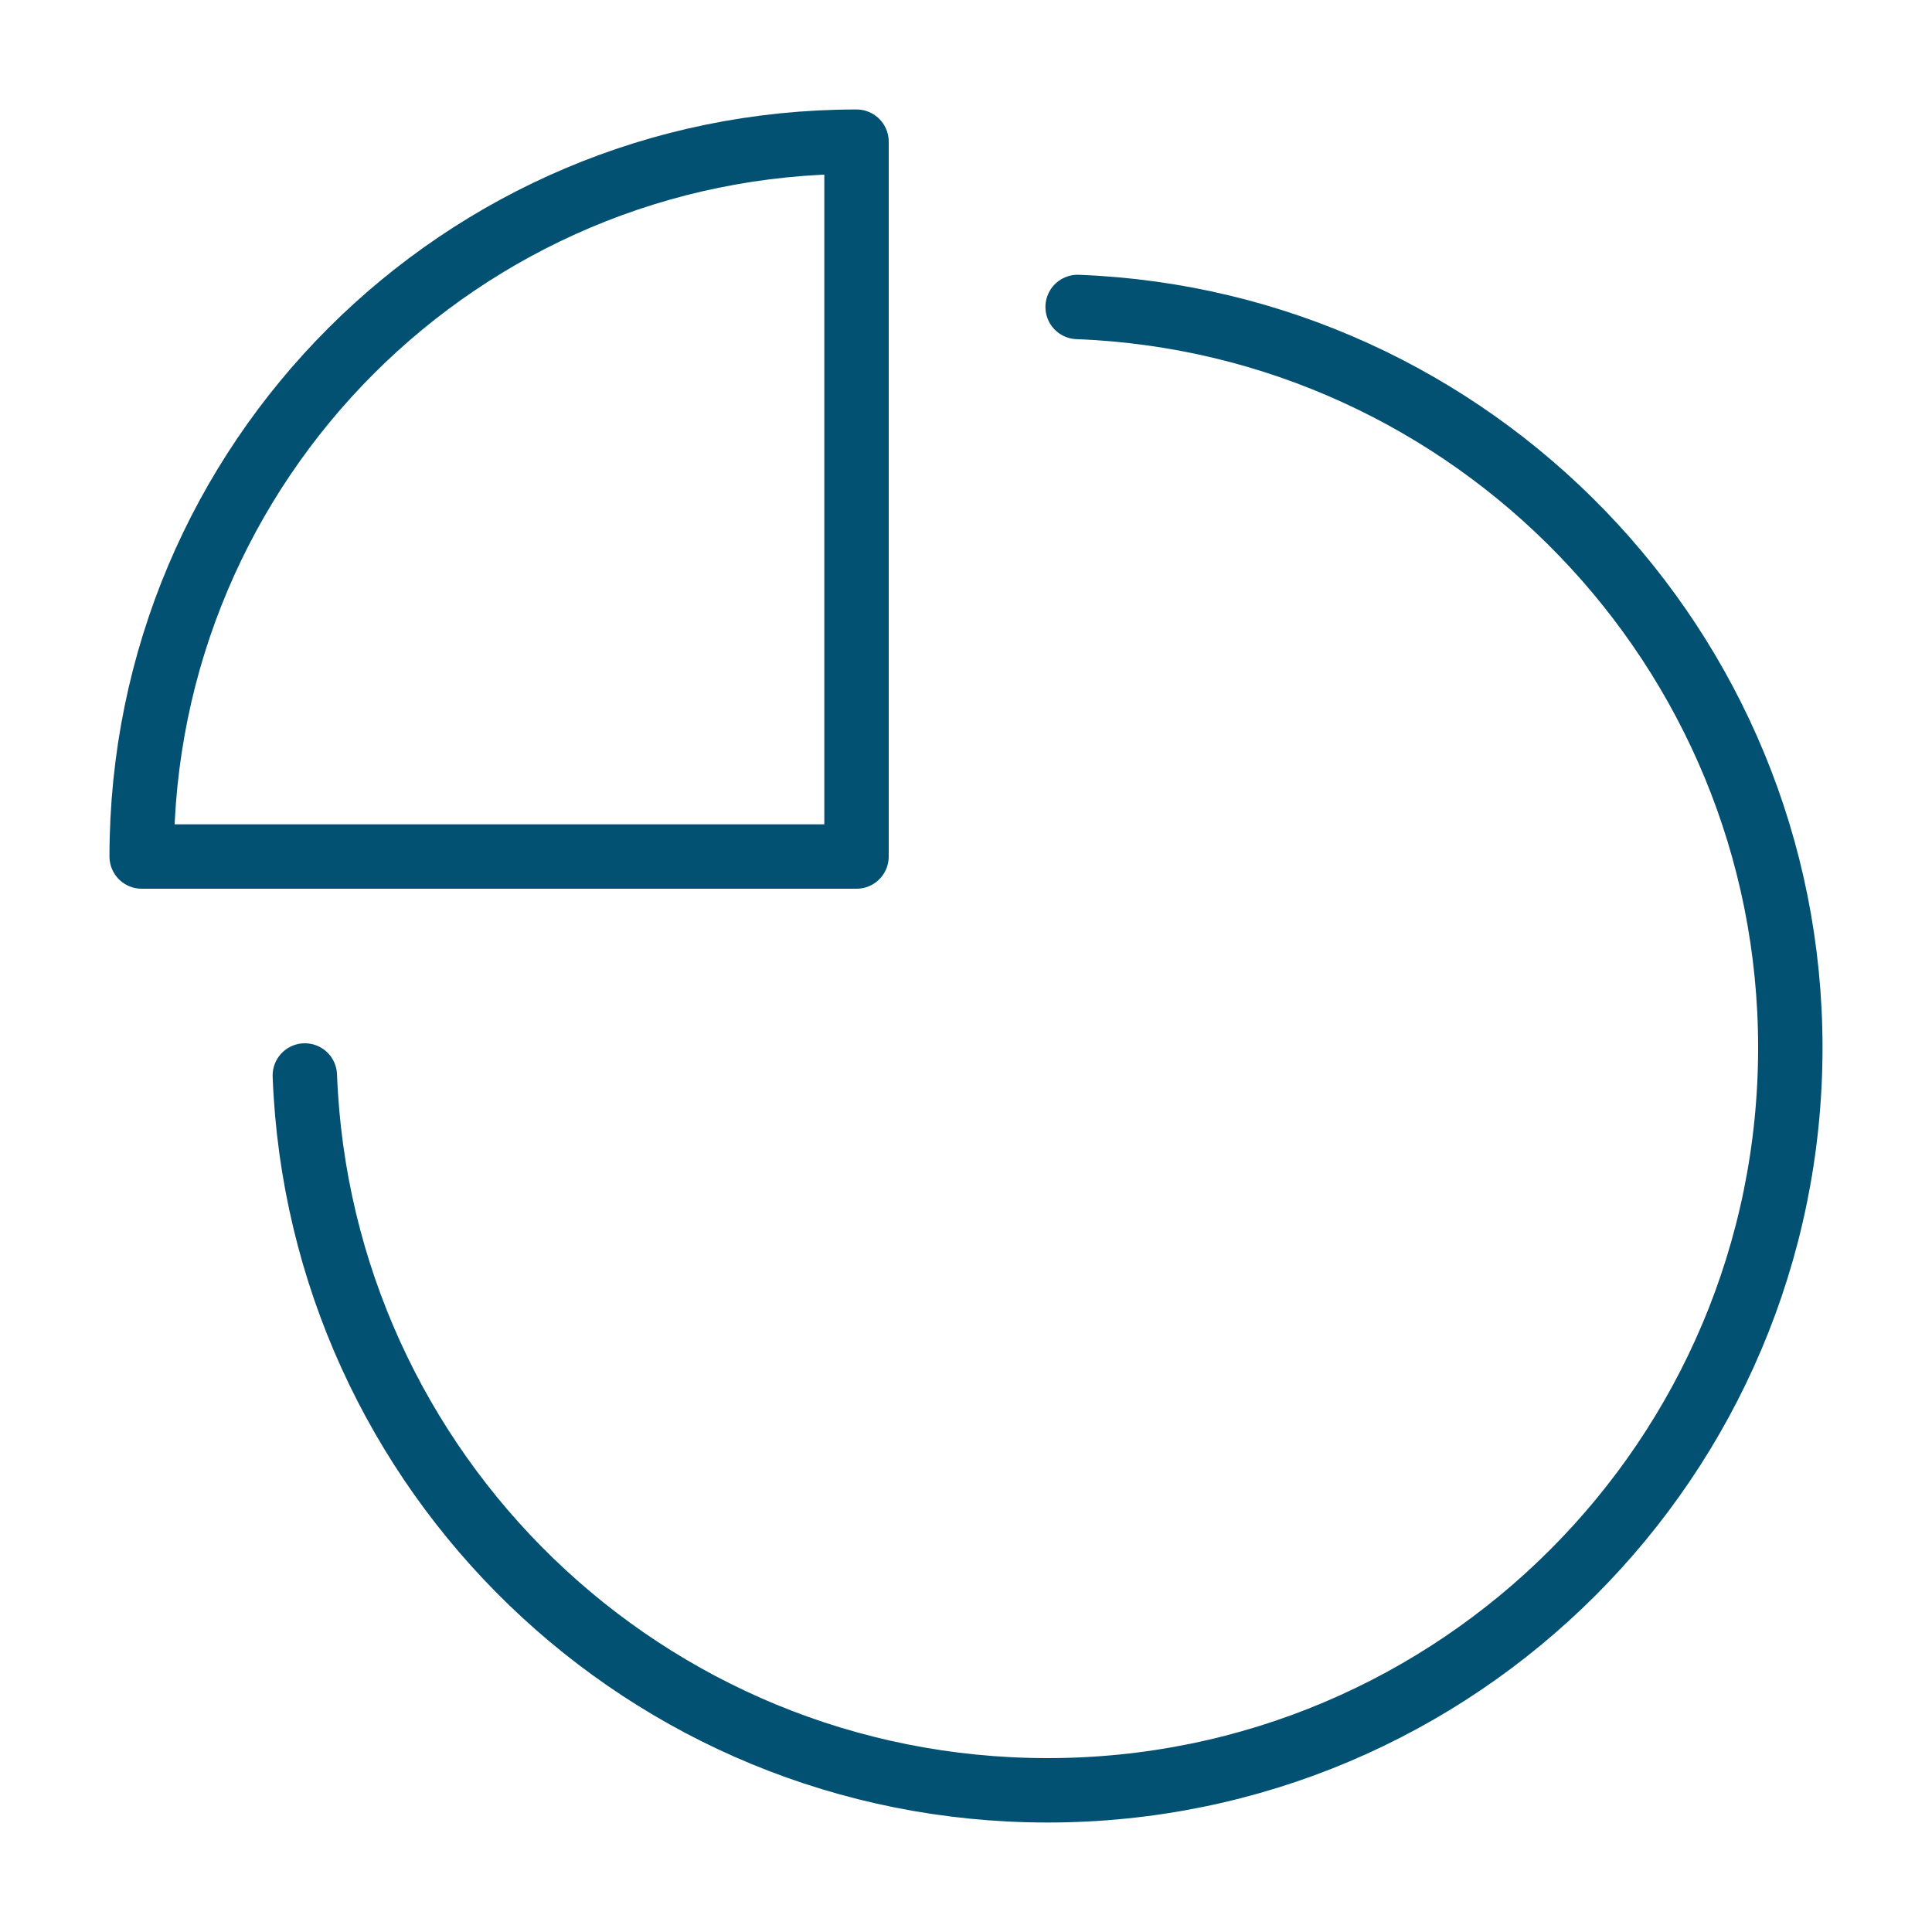
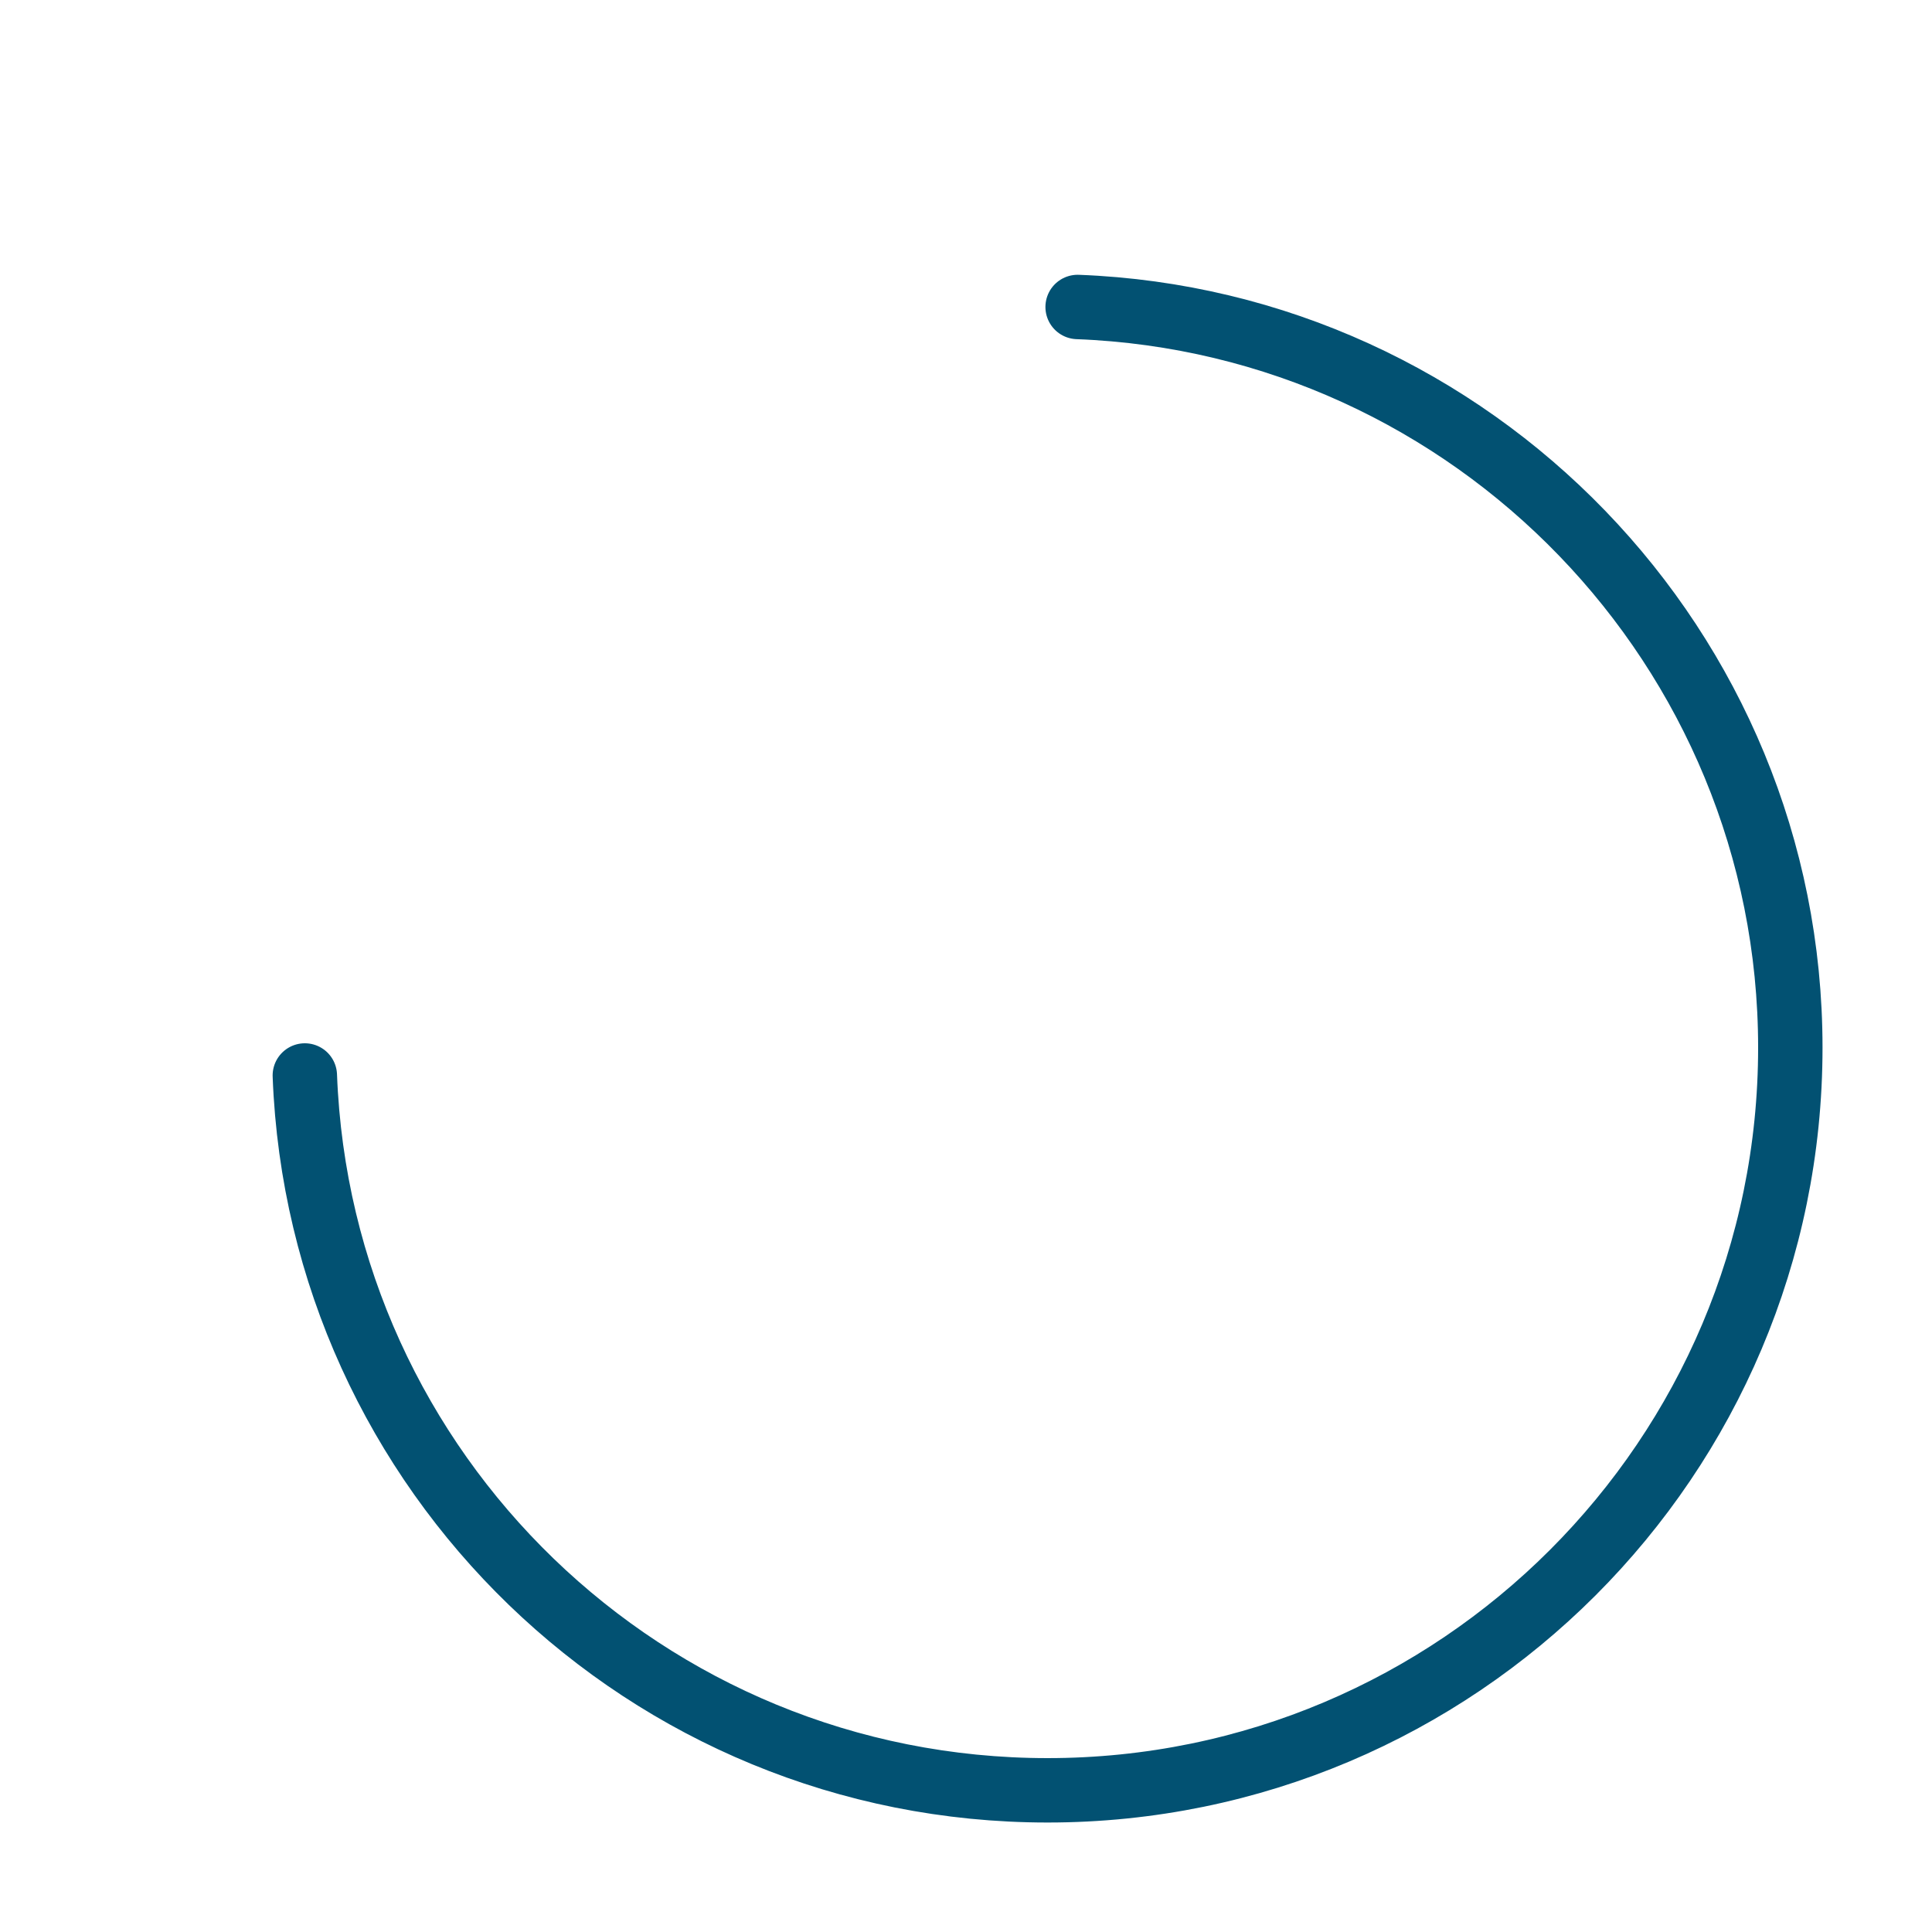
<svg xmlns="http://www.w3.org/2000/svg" version="1.1" id="Layer_1" x="0px" y="0px" width="90px" height="90px" viewBox="0 0 90 90" style="enable-background:new 0 0 90 90;" xml:space="preserve">
  <style type="text/css">
	.st0{fill:none;stroke:#025172;stroke-width:3;stroke-linecap:round;stroke-linejoin:round;stroke-miterlimit:10;}
</style>
  <g>
    <path class="st0" d="M50.2,14.3C68.6,15,83.4,30.2,83.4,48.8c0,19.1-15.5,34.6-34.6,34.6c-18.7,0-33.9-14.8-34.6-33.3" />
-     <path class="st0" d="M6.6,39.9c0-18.4,14.9-33.3,33.3-33.3h0v33.3L6.6,39.9L6.6,39.9z" />
  </g>
</svg>